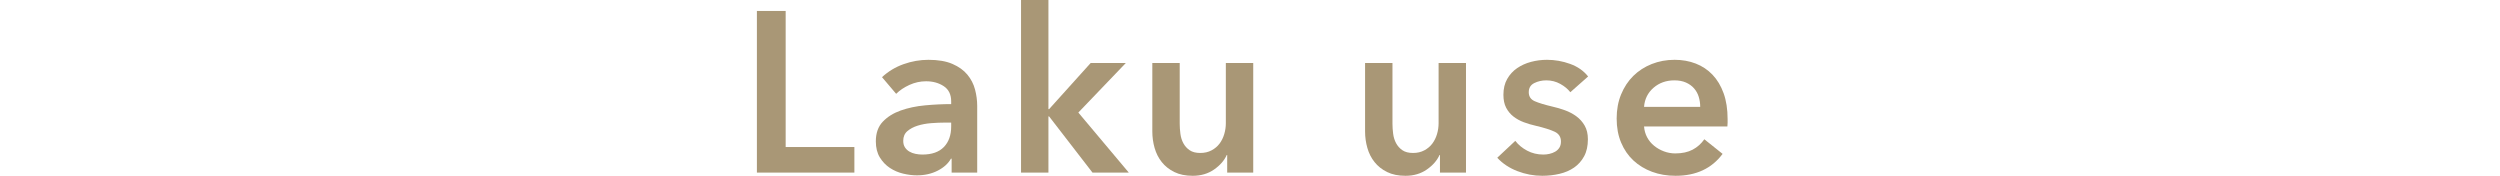
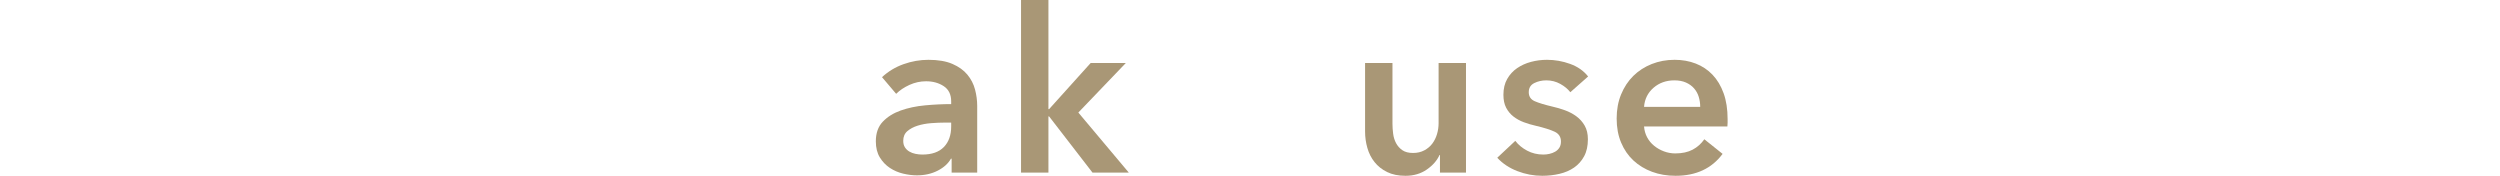
<svg xmlns="http://www.w3.org/2000/svg" id="_レイヤー_2" data-name="レイヤー 2" width="470.878" height="33.11" viewBox="0 0 470.878 33.11">
  <defs>
    <style>
      .cls-1 {
        fill: none;
      }

      .cls-2 {
        fill: #a99776;
      }
    </style>
  </defs>
  <g id="text">
    <g>
-       <path class="cls-2" d="M142.563,2.064h5.418v25.628h12.943v4.816h-18.361V2.064Z" />
      <path class="cls-2" d="M179.242,29.885h-.129c-.516.918-1.348,1.67-2.494,2.257-1.147.587-2.451.882-3.913.882-.832,0-1.699-.107-2.602-.323-.903-.215-1.735-.573-2.494-1.075-.76-.501-1.391-1.161-1.892-1.978-.502-.817-.753-1.828-.753-3.032,0-1.548.437-2.78,1.312-3.698s2-1.619,3.375-2.107c1.376-.487,2.903-.81,4.58-.968,1.677-.157,3.318-.236,4.924-.236v-.516c0-1.29-.466-2.243-1.398-2.859-.932-.616-2.042-.925-3.332-.925-1.09,0-2.136.23-3.139.688-1.004.459-1.835,1.018-2.494,1.677l-2.666-3.139c1.175-1.089,2.53-1.906,4.063-2.451,1.533-.544,3.089-.817,4.666-.817,1.834,0,3.347.258,4.537.774,1.189.516,2.128,1.189,2.816,2.021s1.168,1.763,1.44,2.795c.272,1.032.409,2.064.409,3.096v12.556h-4.816v-2.623ZM179.156,23.091h-1.161c-.832,0-1.706.036-2.623.107-.918.072-1.763.23-2.537.473-.774.244-1.419.588-1.935,1.032-.516.445-.774,1.054-.774,1.828,0,.488.107.896.323,1.226.215.33.494.595.838.795.344.201.731.344,1.161.43.43.086.86.129,1.29.129,1.777,0,3.125-.473,4.042-1.419.917-.946,1.376-2.236,1.376-3.87v-.731Z" />
      <path class="cls-2" d="M192.313,0h5.16v20.554h.129l7.826-8.686h6.622l-8.944,9.331,9.503,11.309h-6.837l-8.17-10.578h-.129v10.578h-5.16V0Z" />
-       <path class="cls-2" d="M236.045,32.508h-4.902v-3.311h-.086c-.459,1.032-1.254,1.942-2.386,2.73-1.133.788-2.473,1.183-4.021,1.183-1.348,0-2.501-.236-3.461-.709-.961-.473-1.749-1.097-2.365-1.871-.617-.774-1.068-1.662-1.354-2.666-.287-1.003-.43-2.035-.43-3.096v-12.9h5.16v11.438c0,.602.043,1.233.129,1.892.086.66.272,1.254.559,1.785.286.531.681.967,1.183,1.312.501.344,1.167.516,2,.516.802,0,1.512-.165,2.128-.494.616-.329,1.118-.752,1.505-1.269.387-.516.681-1.111.882-1.785.2-.673.301-1.354.301-2.042v-11.352h5.16v20.64Z" />
      <path class="cls-2" d="M276.12,32.508h-4.902v-3.311h-.086c-.459,1.032-1.255,1.942-2.387,2.73-1.133.788-2.473,1.183-4.021,1.183-1.348,0-2.501-.236-3.461-.709-.961-.473-1.749-1.097-2.365-1.871-.617-.774-1.068-1.662-1.354-2.666-.287-1.003-.431-2.035-.431-3.096v-12.9h5.16v11.438c0,.602.043,1.233.129,1.892.086.66.272,1.254.56,1.785.286.531.681.967,1.183,1.312.501.344,1.167.516,1.999.516.803,0,1.512-.165,2.129-.494.616-.329,1.118-.752,1.505-1.269.387-.516.681-1.111.882-1.785.2-.673.301-1.354.301-2.042v-11.352h5.16v20.64Z" />
      <path class="cls-2" d="M295.77,17.372c-.458-.602-1.089-1.125-1.892-1.569-.803-.444-1.677-.667-2.623-.667-.832,0-1.591.172-2.279.516s-1.031.918-1.031,1.72.379,1.37,1.139,1.699c.76.33,1.871.667,3.333,1.011.774.172,1.555.401,2.344.688.788.287,1.505.667,2.149,1.139.646.473,1.168,1.061,1.569,1.763.401.703.603,1.555.603,2.559,0,1.262-.236,2.329-.71,3.203-.473.875-1.104,1.584-1.892,2.129-.789.545-1.706.939-2.752,1.182-1.047.243-2.129.366-3.246.366-1.606,0-3.168-.294-4.688-.881-1.52-.587-2.781-1.426-3.784-2.516l3.397-3.182c.573.746,1.318,1.362,2.235,1.849.918.488,1.936.731,3.054.731.372,0,.752-.043,1.14-.129.387-.086.745-.222,1.074-.409.329-.186.595-.437.796-.752.2-.315.301-.702.301-1.161,0-.86-.395-1.476-1.183-1.849s-1.971-.745-3.547-1.118c-.774-.172-1.526-.394-2.258-.667-.731-.272-1.384-.63-1.956-1.075-.574-.444-1.032-.996-1.377-1.655-.344-.659-.516-1.476-.516-2.451,0-1.146.236-2.135.71-2.967.473-.831,1.096-1.512,1.87-2.042.774-.53,1.648-.925,2.623-1.183s1.978-.387,3.01-.387c1.49,0,2.945.258,4.364.774,1.42.516,2.544,1.305,3.376,2.365l-3.354,2.967Z" />
      <path class="cls-2" d="M325.397,22.446v.688c0,.23-.015.459-.043.688h-15.695c.057.746.251,1.426.58,2.042.33.617.767,1.147,1.312,1.591.545.445,1.161.796,1.85,1.054.688.258,1.404.387,2.149.387,1.29,0,2.38-.237,3.269-.709.888-.473,1.619-1.125,2.192-1.957l3.44,2.752c-2.036,2.752-4.988,4.128-8.858,4.128-1.605,0-3.081-.251-4.429-.752-1.348-.501-2.516-1.211-3.504-2.128-.989-.917-1.764-2.042-2.322-3.375-.56-1.333-.839-2.845-.839-4.537,0-1.662.279-3.175.839-4.537.559-1.361,1.325-2.522,2.3-3.483.975-.96,2.129-1.705,3.462-2.236,1.333-.53,2.773-.796,4.321-.796,1.434,0,2.759.237,3.978.709,1.219.473,2.271,1.176,3.161,2.107.888.932,1.583,2.093,2.085,3.483.501,1.391.753,3.017.753,4.88ZM320.237,20.124c0-.659-.094-1.29-.279-1.892-.188-.602-.48-1.132-.882-1.591-.401-.458-.91-.824-1.526-1.096-.617-.272-1.341-.409-2.172-.409-1.548,0-2.859.466-3.935,1.397-1.074.932-1.67,2.128-1.784,3.591h10.578Z" />
    </g>
-     <rect class="cls-1" y="23.485" width="470.878" height="5.321" />
  </g>
</svg>